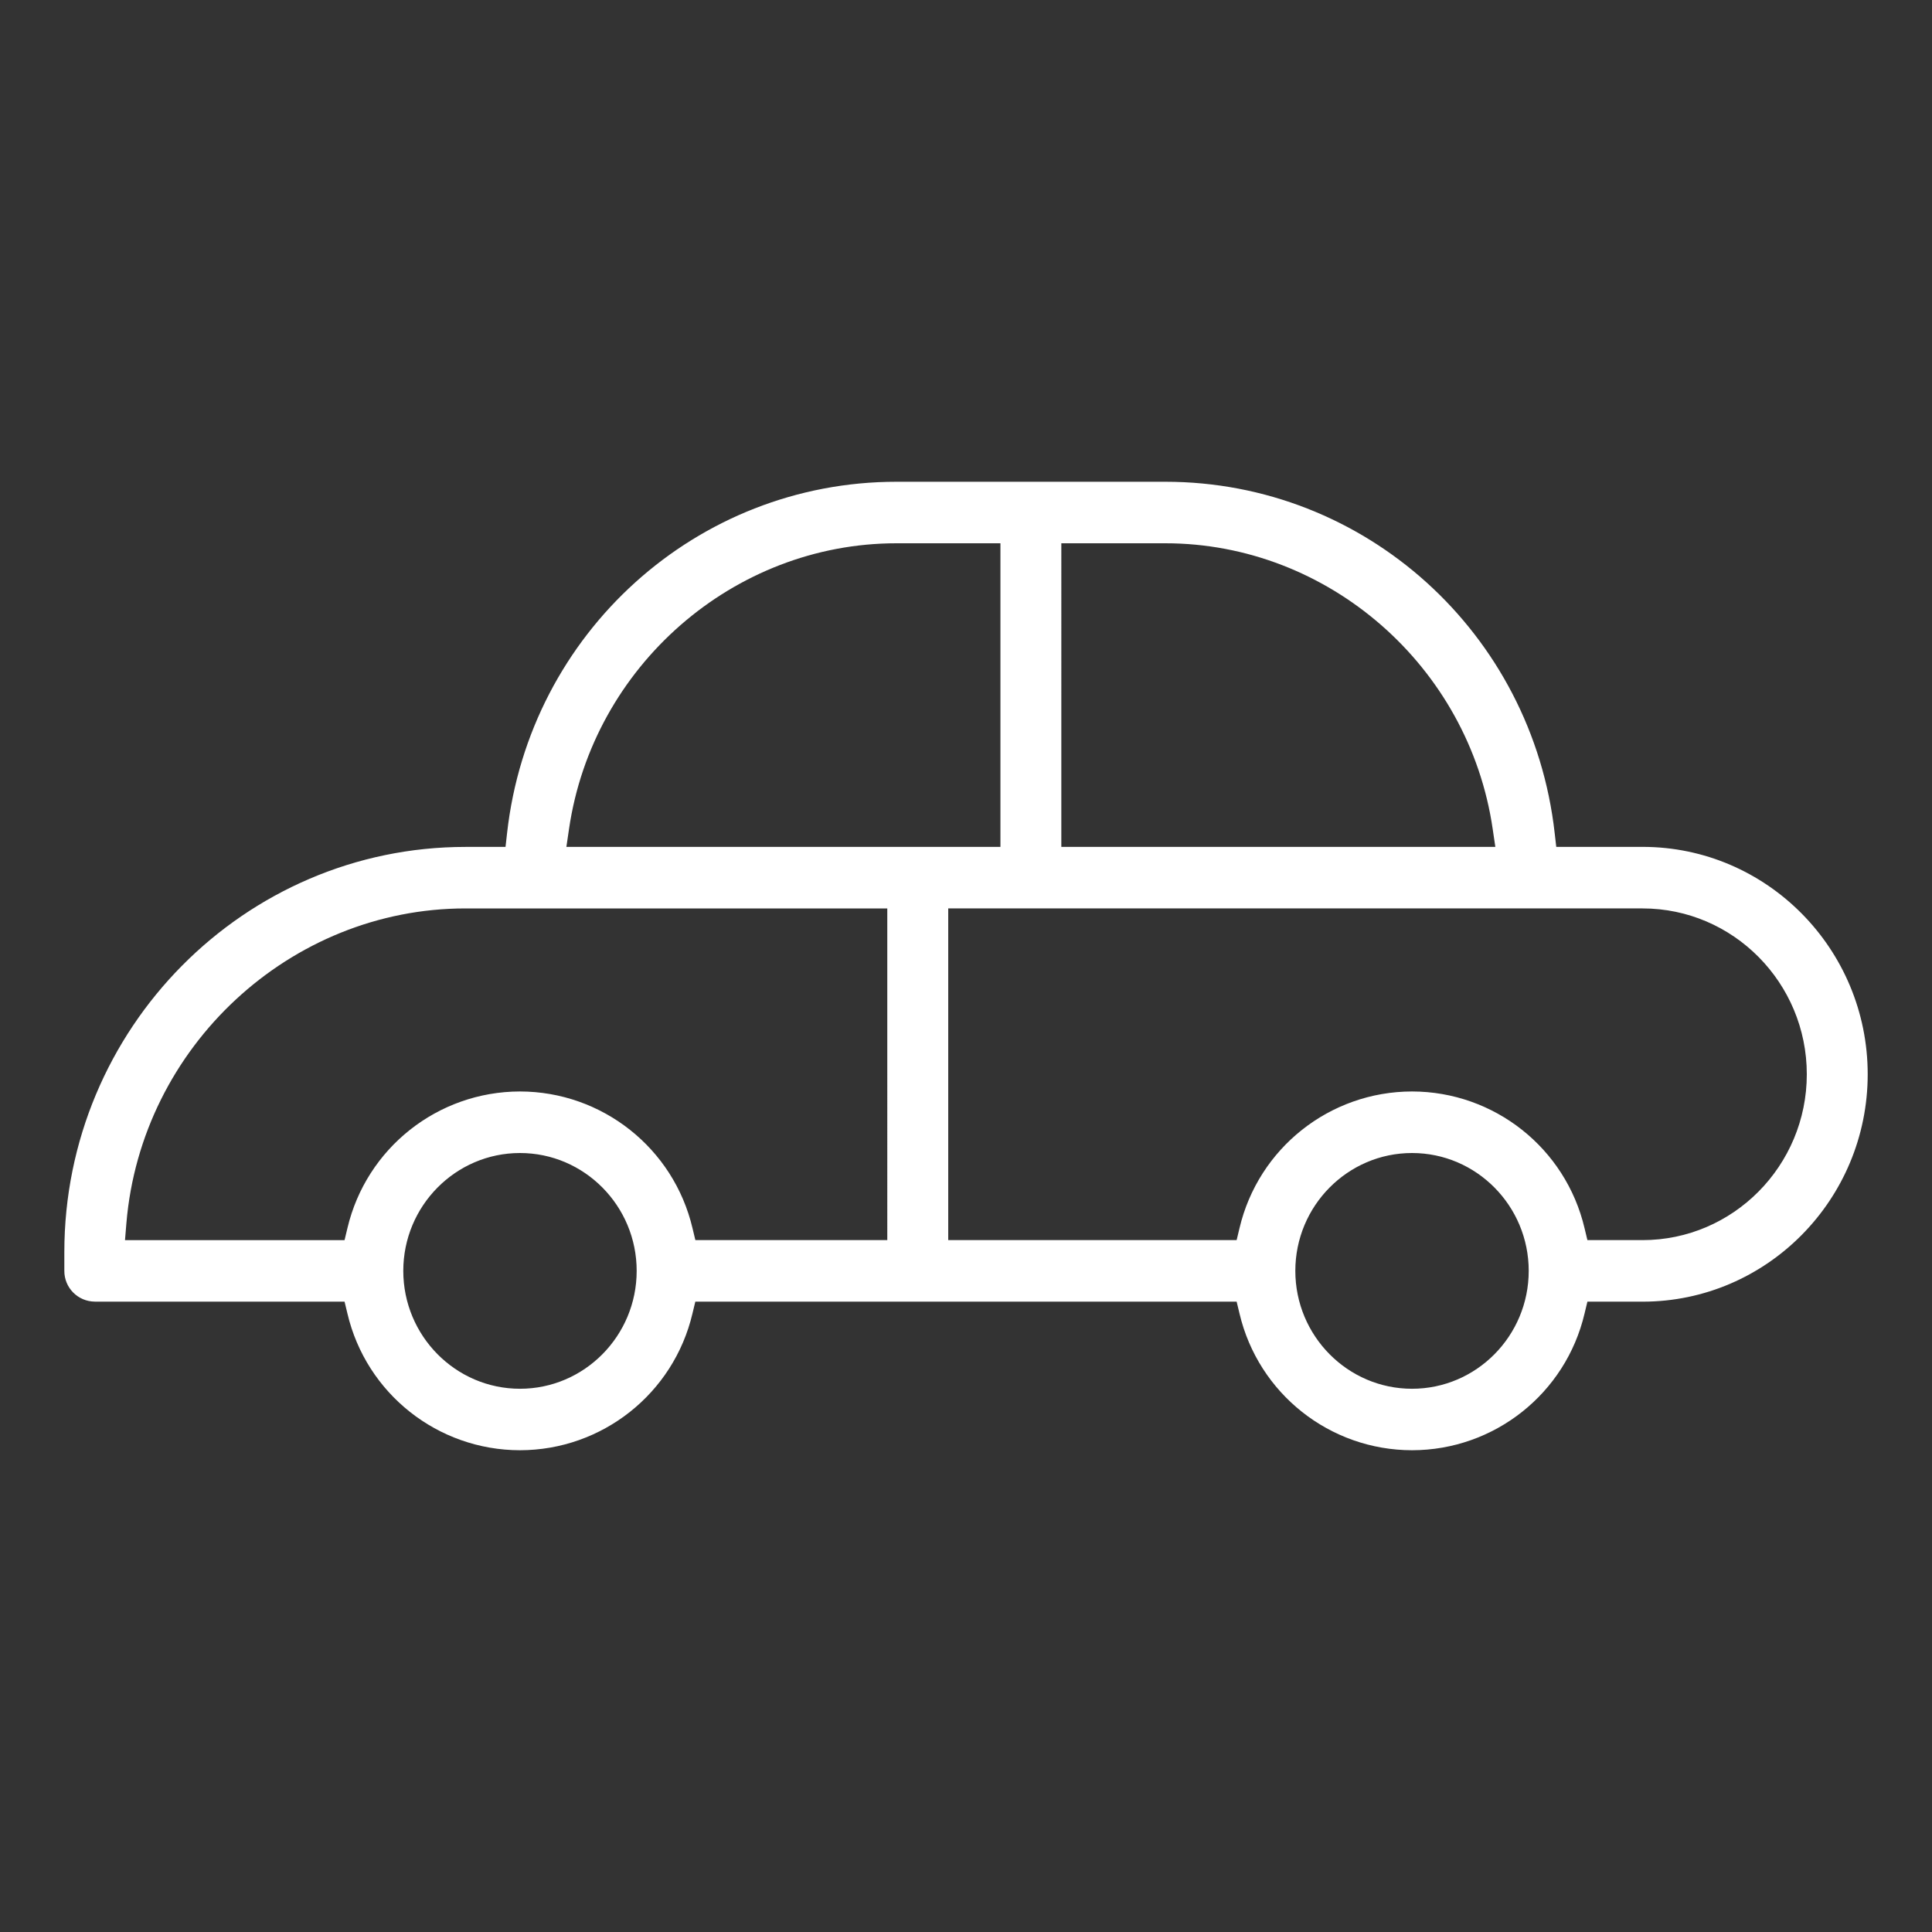
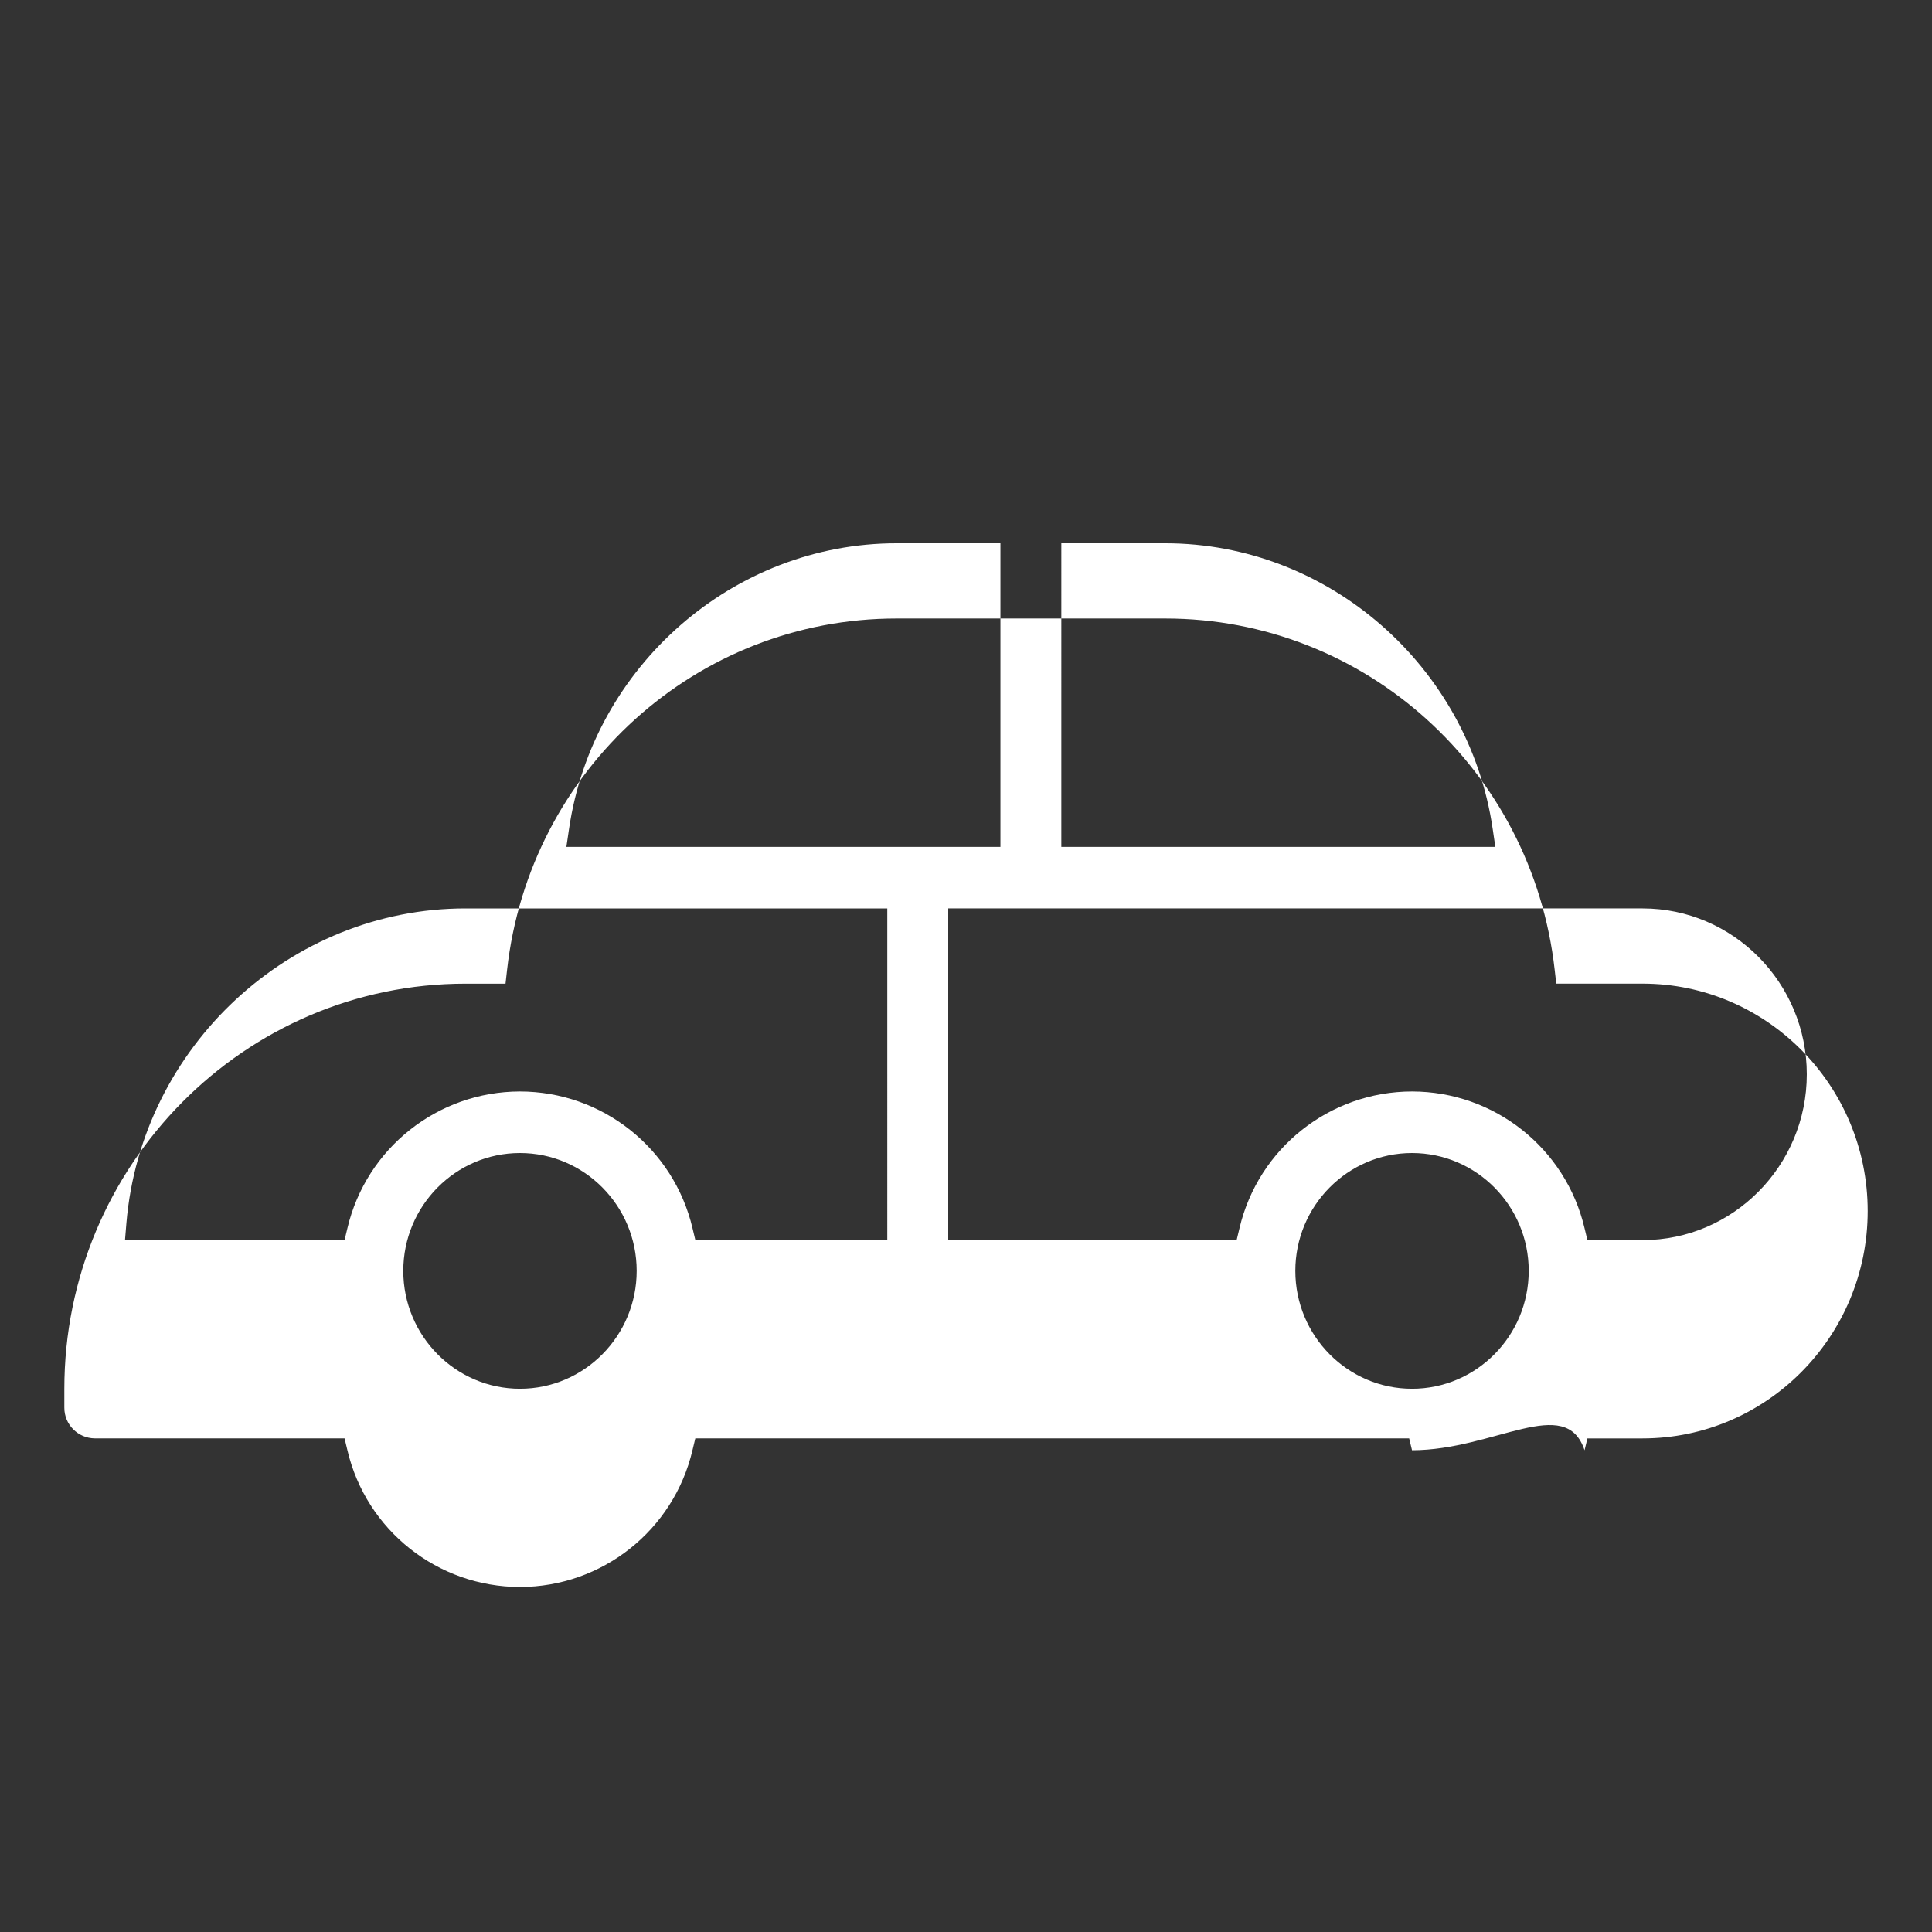
<svg xmlns="http://www.w3.org/2000/svg" version="1.1" id="圖層_1" x="0px" y="0px" width="50px" height="50px" viewBox="0 0 50 50" enable-background="new 0 0 50 50" xml:space="preserve">
  <rect x="0" y="0" width="50" height="50" fill="#333333" stroke="none" />
-   <path fill="#FFFFFF" d="M23.201,14.06c-4.216,0-7.86,3.18-8.475,7.396l-0.068,0.461h11.233V14.06H23.201z M27.467,21.917h11.232  l-0.068-0.461c-0.615-4.217-4.258-7.396-8.473-7.396h-2.691V21.917z M13.457,28.247c2.128,0.003,3.977,1.467,4.465,3.539  l0.074,0.308h4.967V23.51H12.047c-4.539,0-8.393,3.578-8.776,8.147l-0.036,0.437h5.682l0.074-0.308  C9.48,29.714,11.328,28.25,13.457,28.247z M36.543,28.247c2.129,0.002,3.977,1.467,4.465,3.539l0.074,0.308h1.428  c2.344,0,4.25-1.926,4.25-4.292c0-2.367-1.906-4.292-4.25-4.292H24.54v8.584h7.464l0.074-0.308  C32.566,29.714,34.414,28.25,36.543,28.247z M13.457,29.84c-1.665,0-3.02,1.368-3.02,3.05s1.355,3.051,3.02,3.051  s3.02-1.369,3.02-3.051S15.122,29.84,13.457,29.84z M36.543,29.84c-1.664,0-3.02,1.368-3.02,3.05s1.355,3.051,3.02,3.051  c1.666,0,3.02-1.369,3.02-3.051S38.209,29.84,36.543,29.84z M36.543,37.532c-2.129-0.002-3.977-1.467-4.465-3.539l-0.074-0.307  H17.995l-0.074,0.307c-0.488,2.072-2.336,3.537-4.465,3.539c-2.129-0.002-3.978-1.467-4.465-3.539l-0.074-0.307H2.453  c-0.438-0.004-0.79-0.359-0.788-0.797v-0.484c0-5.783,4.658-10.487,10.383-10.487h1.035l0.04-0.357  c0.58-5.184,4.912-9.093,10.078-9.093h6.958c5.164,0,9.494,3.909,10.076,9.092l0.041,0.357h2.234c3.213,0,5.826,2.64,5.826,5.885  c0,3.244-2.613,5.885-5.826,5.885h-1.428l-0.074,0.307C40.521,36.065,38.672,37.531,36.543,37.532L36.543,37.532z" />
+   <path fill="#FFFFFF" d="M23.201,14.06c-4.216,0-7.86,3.18-8.475,7.396l-0.068,0.461h11.233V14.06H23.201z M27.467,21.917h11.232  l-0.068-0.461c-0.615-4.217-4.258-7.396-8.473-7.396h-2.691V21.917z M13.457,28.247c2.128,0.003,3.977,1.467,4.465,3.539  l0.074,0.308h4.967V23.51H12.047c-4.539,0-8.393,3.578-8.776,8.147l-0.036,0.437h5.682l0.074-0.308  C9.48,29.714,11.328,28.25,13.457,28.247z M36.543,28.247c2.129,0.002,3.977,1.467,4.465,3.539l0.074,0.308h1.428  c2.344,0,4.25-1.926,4.25-4.292c0-2.367-1.906-4.292-4.25-4.292H24.54v8.584h7.464l0.074-0.308  C32.566,29.714,34.414,28.25,36.543,28.247z M13.457,29.84c-1.665,0-3.02,1.368-3.02,3.05s1.355,3.051,3.02,3.051  s3.02-1.369,3.02-3.051S15.122,29.84,13.457,29.84z M36.543,29.84c-1.664,0-3.02,1.368-3.02,3.05s1.355,3.051,3.02,3.051  c1.666,0,3.02-1.369,3.02-3.051S38.209,29.84,36.543,29.84z M36.543,37.532l-0.074-0.307  H17.995l-0.074,0.307c-0.488,2.072-2.336,3.537-4.465,3.539c-2.129-0.002-3.978-1.467-4.465-3.539l-0.074-0.307H2.453  c-0.438-0.004-0.79-0.359-0.788-0.797v-0.484c0-5.783,4.658-10.487,10.383-10.487h1.035l0.04-0.357  c0.58-5.184,4.912-9.093,10.078-9.093h6.958c5.164,0,9.494,3.909,10.076,9.092l0.041,0.357h2.234c3.213,0,5.826,2.64,5.826,5.885  c0,3.244-2.613,5.885-5.826,5.885h-1.428l-0.074,0.307C40.521,36.065,38.672,37.531,36.543,37.532L36.543,37.532z" />
</svg>